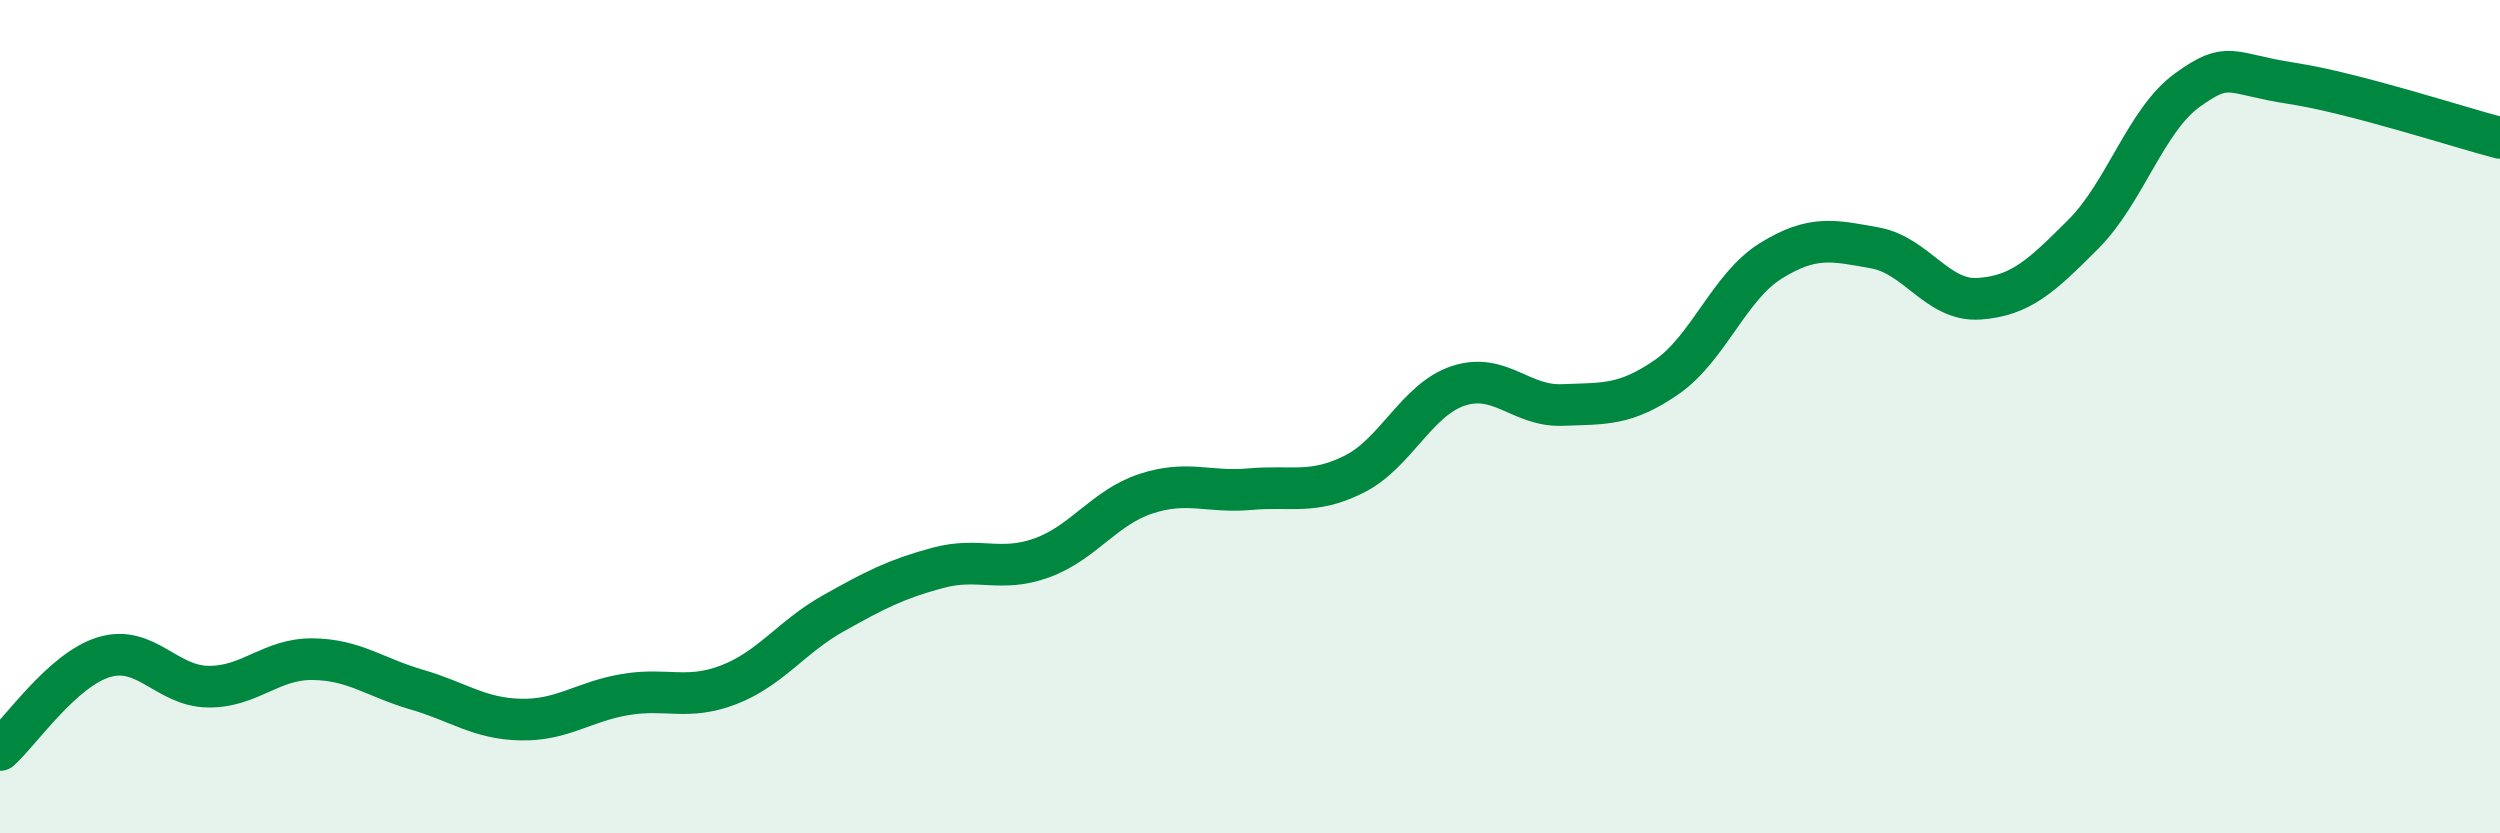
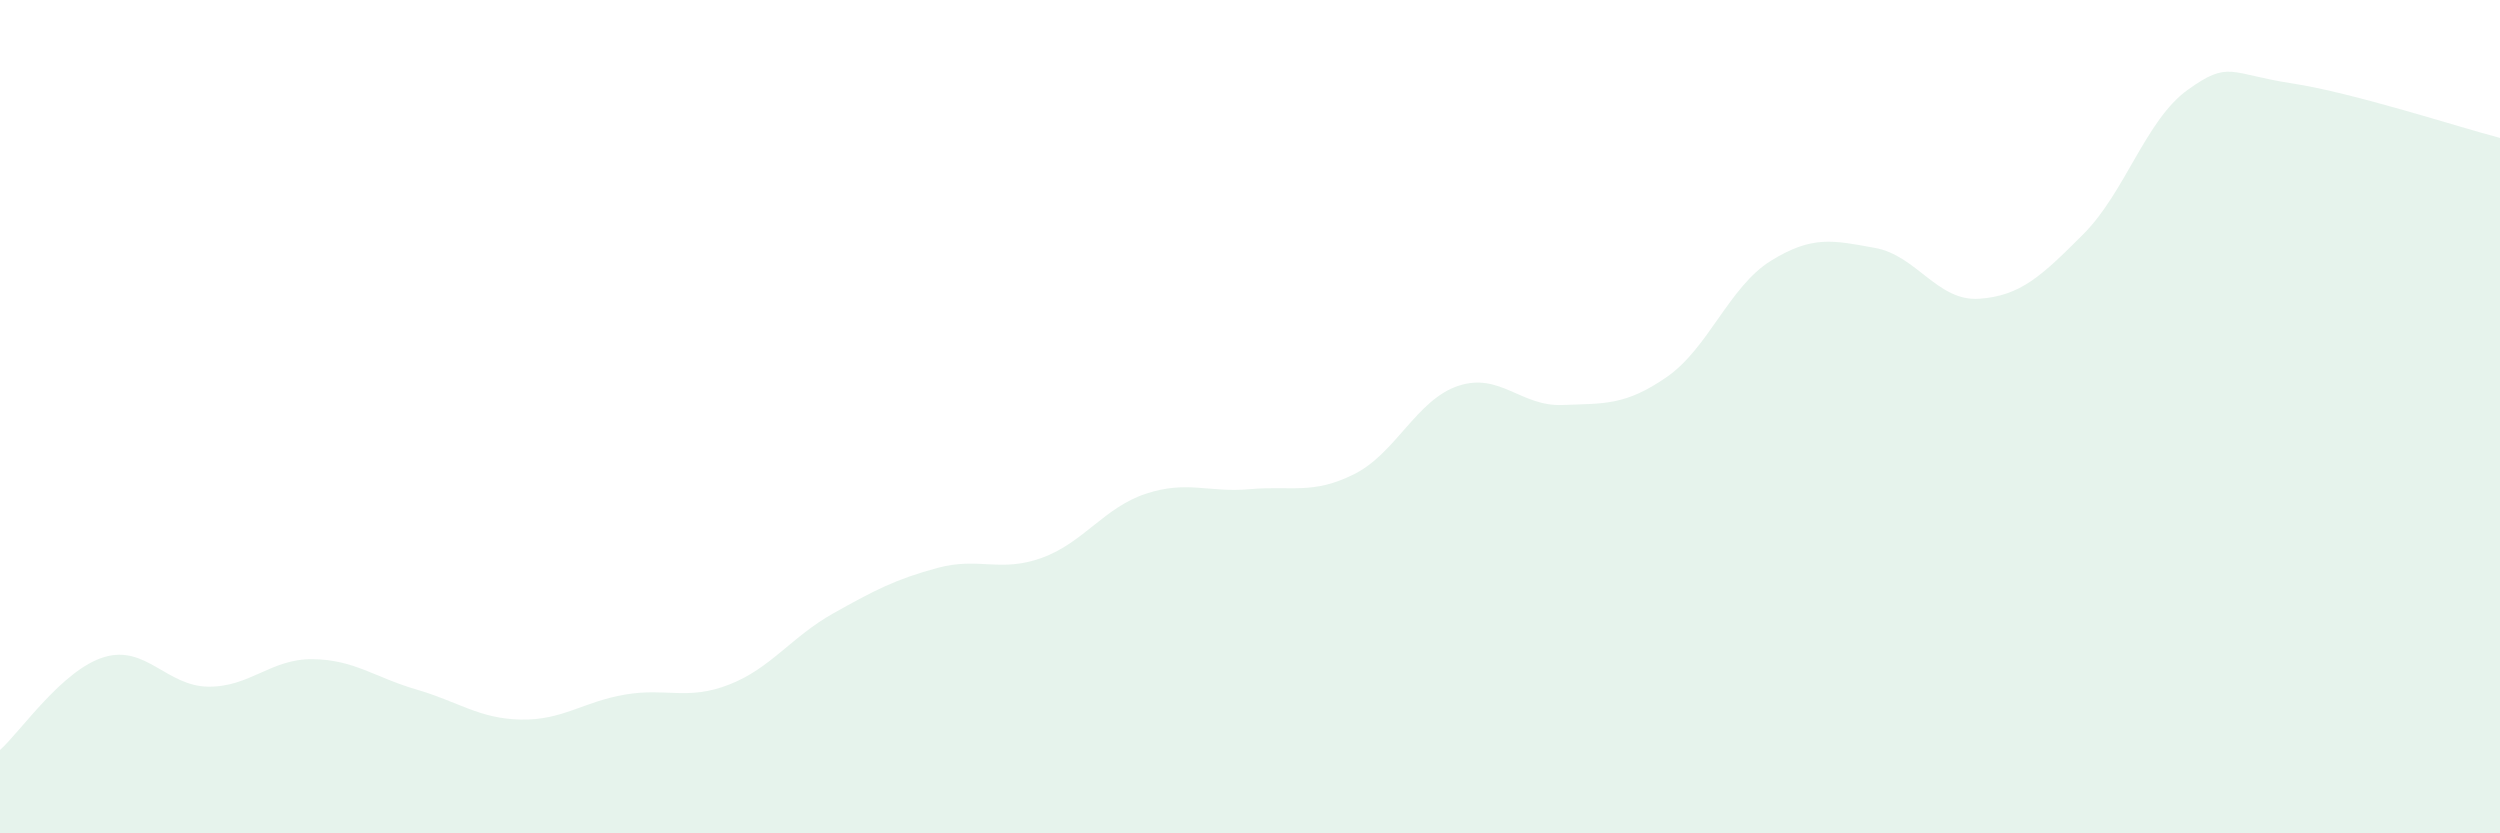
<svg xmlns="http://www.w3.org/2000/svg" width="60" height="20" viewBox="0 0 60 20">
  <path d="M 0,18 C 0.5,17.55 1.5,16.07 2.5,15.77 C 3.5,15.47 4,16.47 5,16.48 C 6,16.49 6.5,15.81 7.5,15.82 C 8.5,15.83 9,16.26 10,16.55 C 11,16.84 11.5,17.25 12.5,17.27 C 13.5,17.29 14,16.84 15,16.67 C 16,16.5 16.5,16.82 17.5,16.43 C 18.5,16.04 19,15.28 20,14.72 C 21,14.16 21.5,13.9 22.5,13.63 C 23.5,13.36 24,13.75 25,13.39 C 26,13.03 26.5,12.18 27.5,11.85 C 28.5,11.52 29,11.83 30,11.74 C 31,11.65 31.5,11.88 32.5,11.38 C 33.5,10.88 34,9.59 35,9.26 C 36,8.93 36.5,9.76 37.5,9.72 C 38.5,9.68 39,9.74 40,9.05 C 41,8.36 41.5,6.88 42.5,6.26 C 43.5,5.64 44,5.77 45,5.95 C 46,6.13 46.5,7.24 47.5,7.17 C 48.5,7.1 49,6.62 50,5.62 C 51,4.62 51.5,2.88 52.5,2.16 C 53.5,1.44 53.5,1.77 55,2 C 56.5,2.23 59,3.05 60,3.31L60 20L0 20Z" fill="#008740" opacity="0.1" stroke-linecap="round" stroke-linejoin="round" />
-   <path d="M 0,18 C 0.5,17.55 1.5,16.07 2.5,15.77 C 3.5,15.47 4,16.47 5,16.48 C 6,16.49 6.5,15.81 7.5,15.82 C 8.5,15.83 9,16.26 10,16.55 C 11,16.84 11.5,17.25 12.5,17.27 C 13.5,17.29 14,16.84 15,16.67 C 16,16.5 16.5,16.82 17.5,16.43 C 18.5,16.04 19,15.28 20,14.72 C 21,14.16 21.5,13.9 22.5,13.63 C 23.5,13.36 24,13.75 25,13.39 C 26,13.03 26.5,12.18 27.5,11.85 C 28.5,11.52 29,11.83 30,11.74 C 31,11.65 31.5,11.88 32.5,11.38 C 33.5,10.88 34,9.59 35,9.26 C 36,8.93 36.5,9.76 37.5,9.72 C 38.5,9.68 39,9.74 40,9.05 C 41,8.36 41.5,6.88 42.5,6.26 C 43.5,5.64 44,5.77 45,5.95 C 46,6.13 46.5,7.24 47.5,7.17 C 48.5,7.1 49,6.62 50,5.62 C 51,4.62 51.5,2.88 52.5,2.16 C 53.5,1.44 53.5,1.77 55,2 C 56.5,2.23 59,3.05 60,3.31" stroke="#008740" stroke-width="1" fill="none" stroke-linecap="round" stroke-linejoin="round" />
</svg>